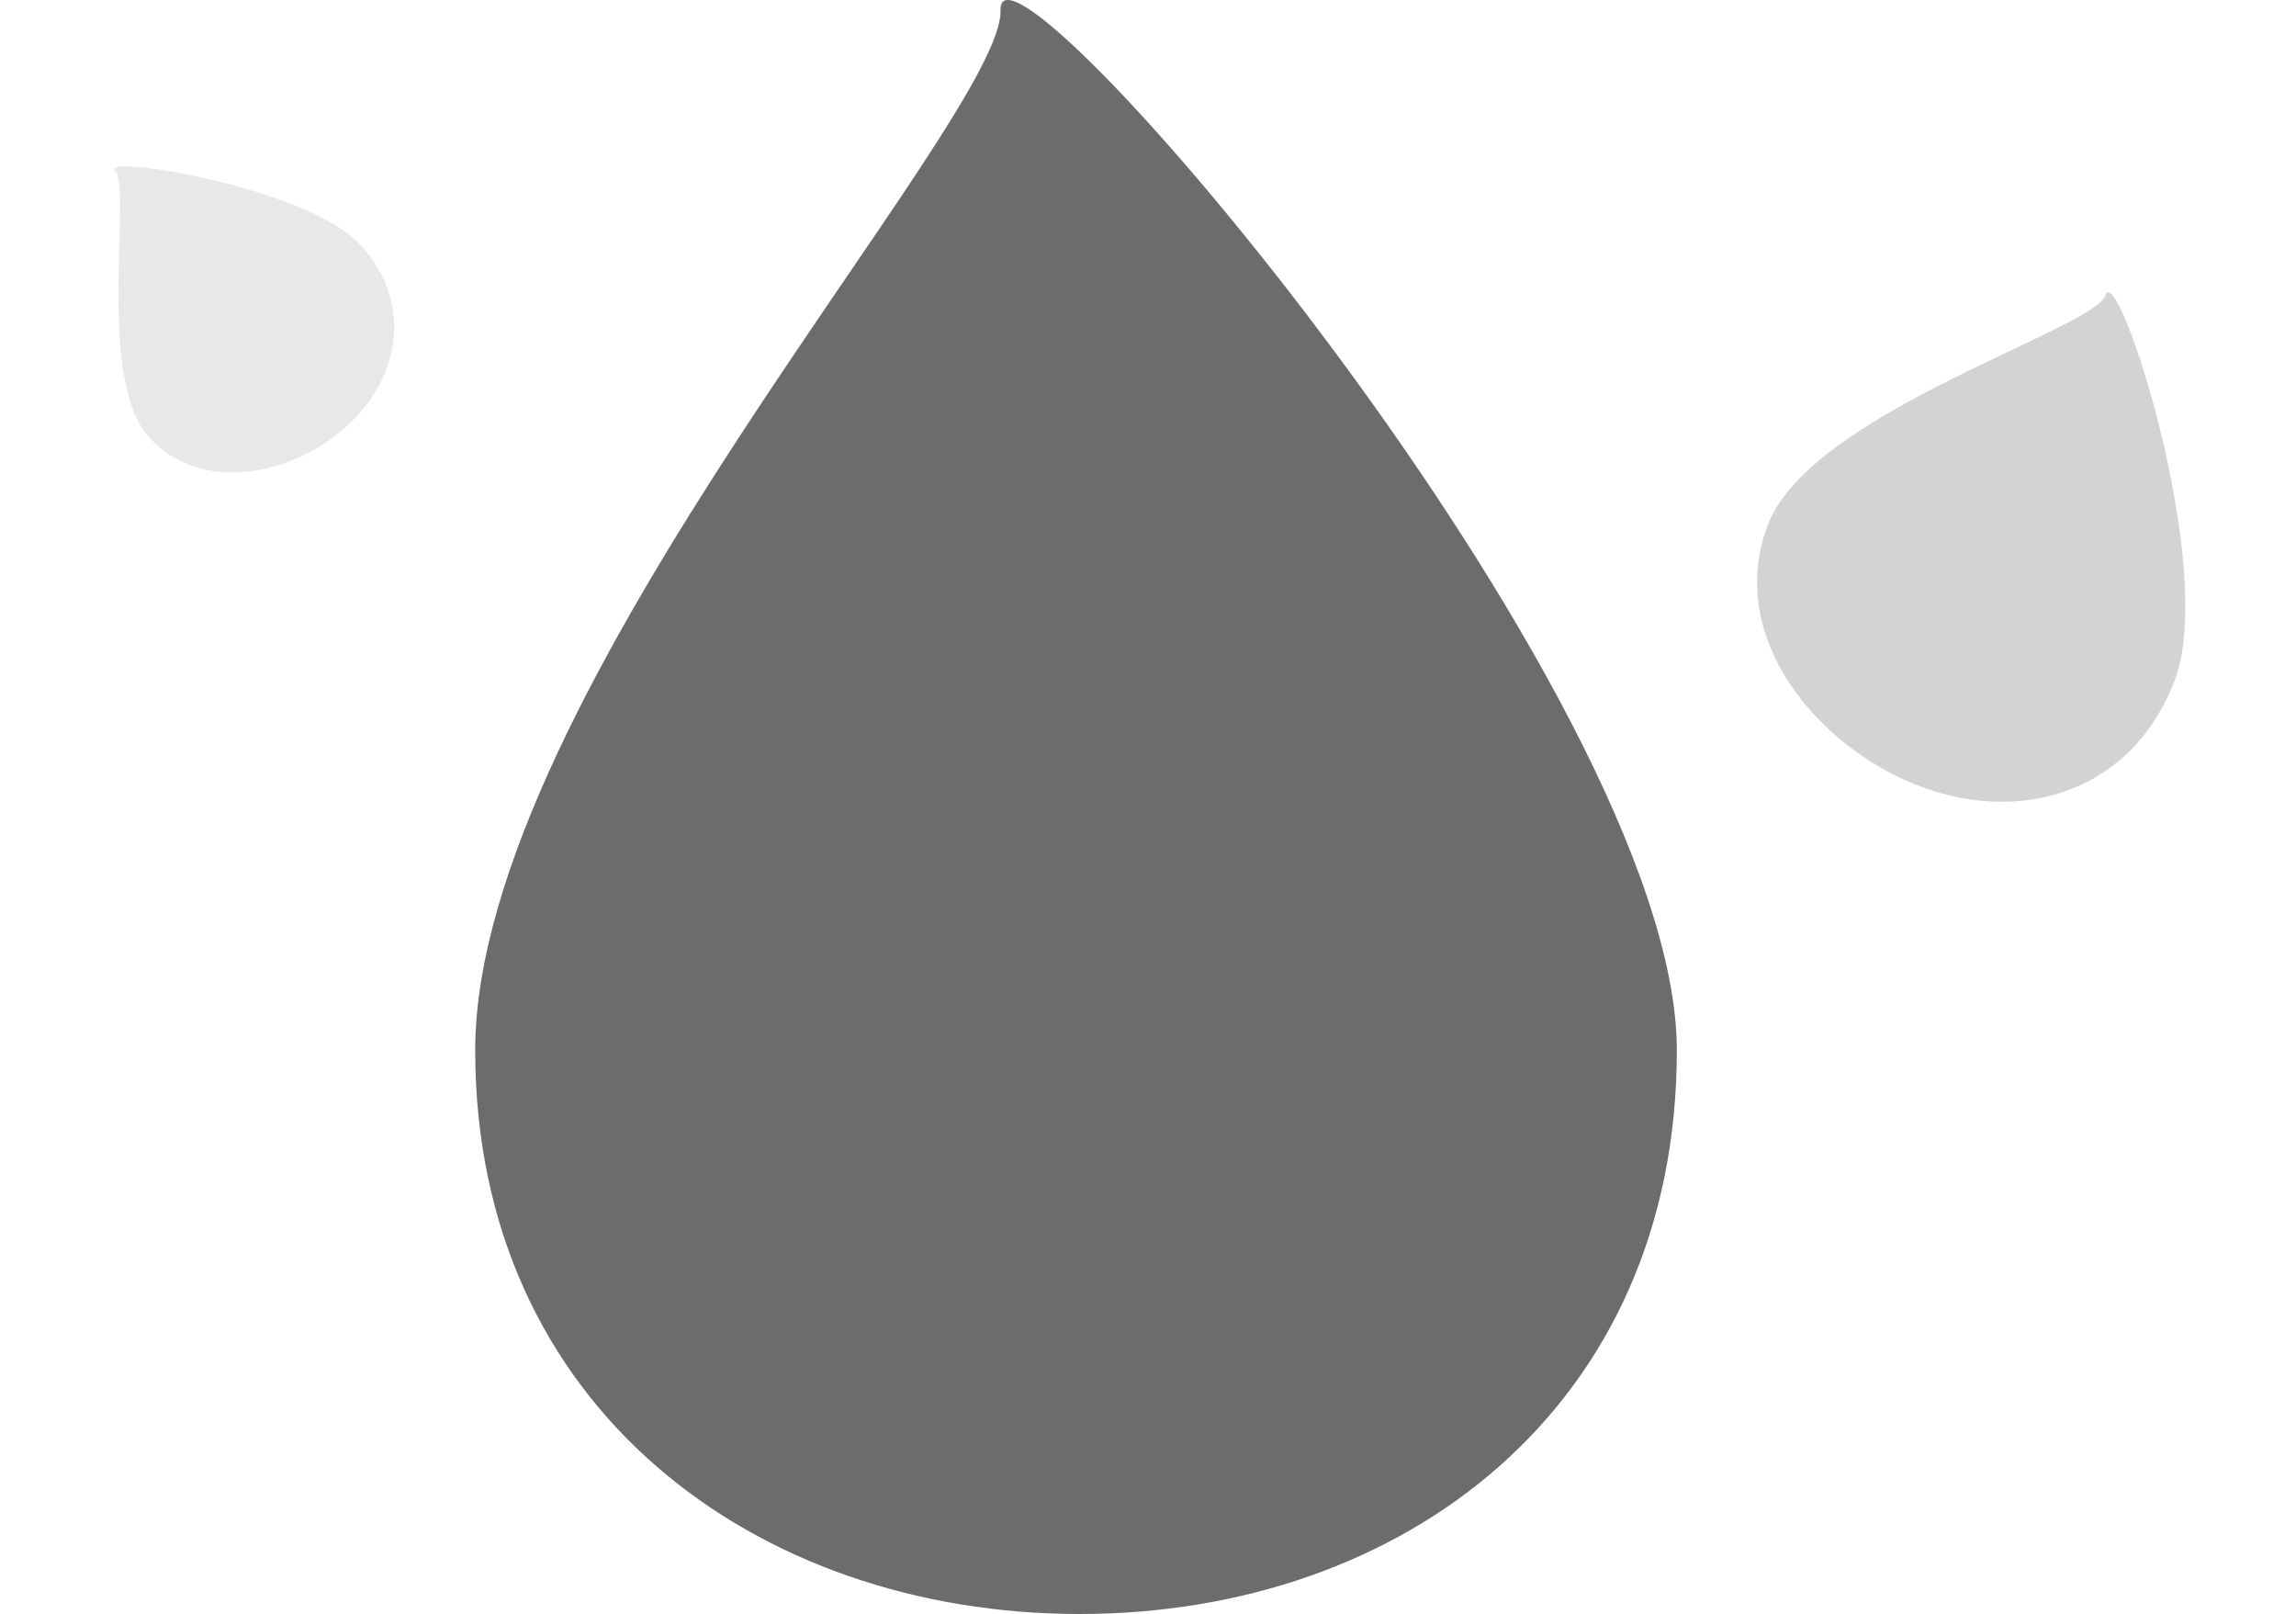
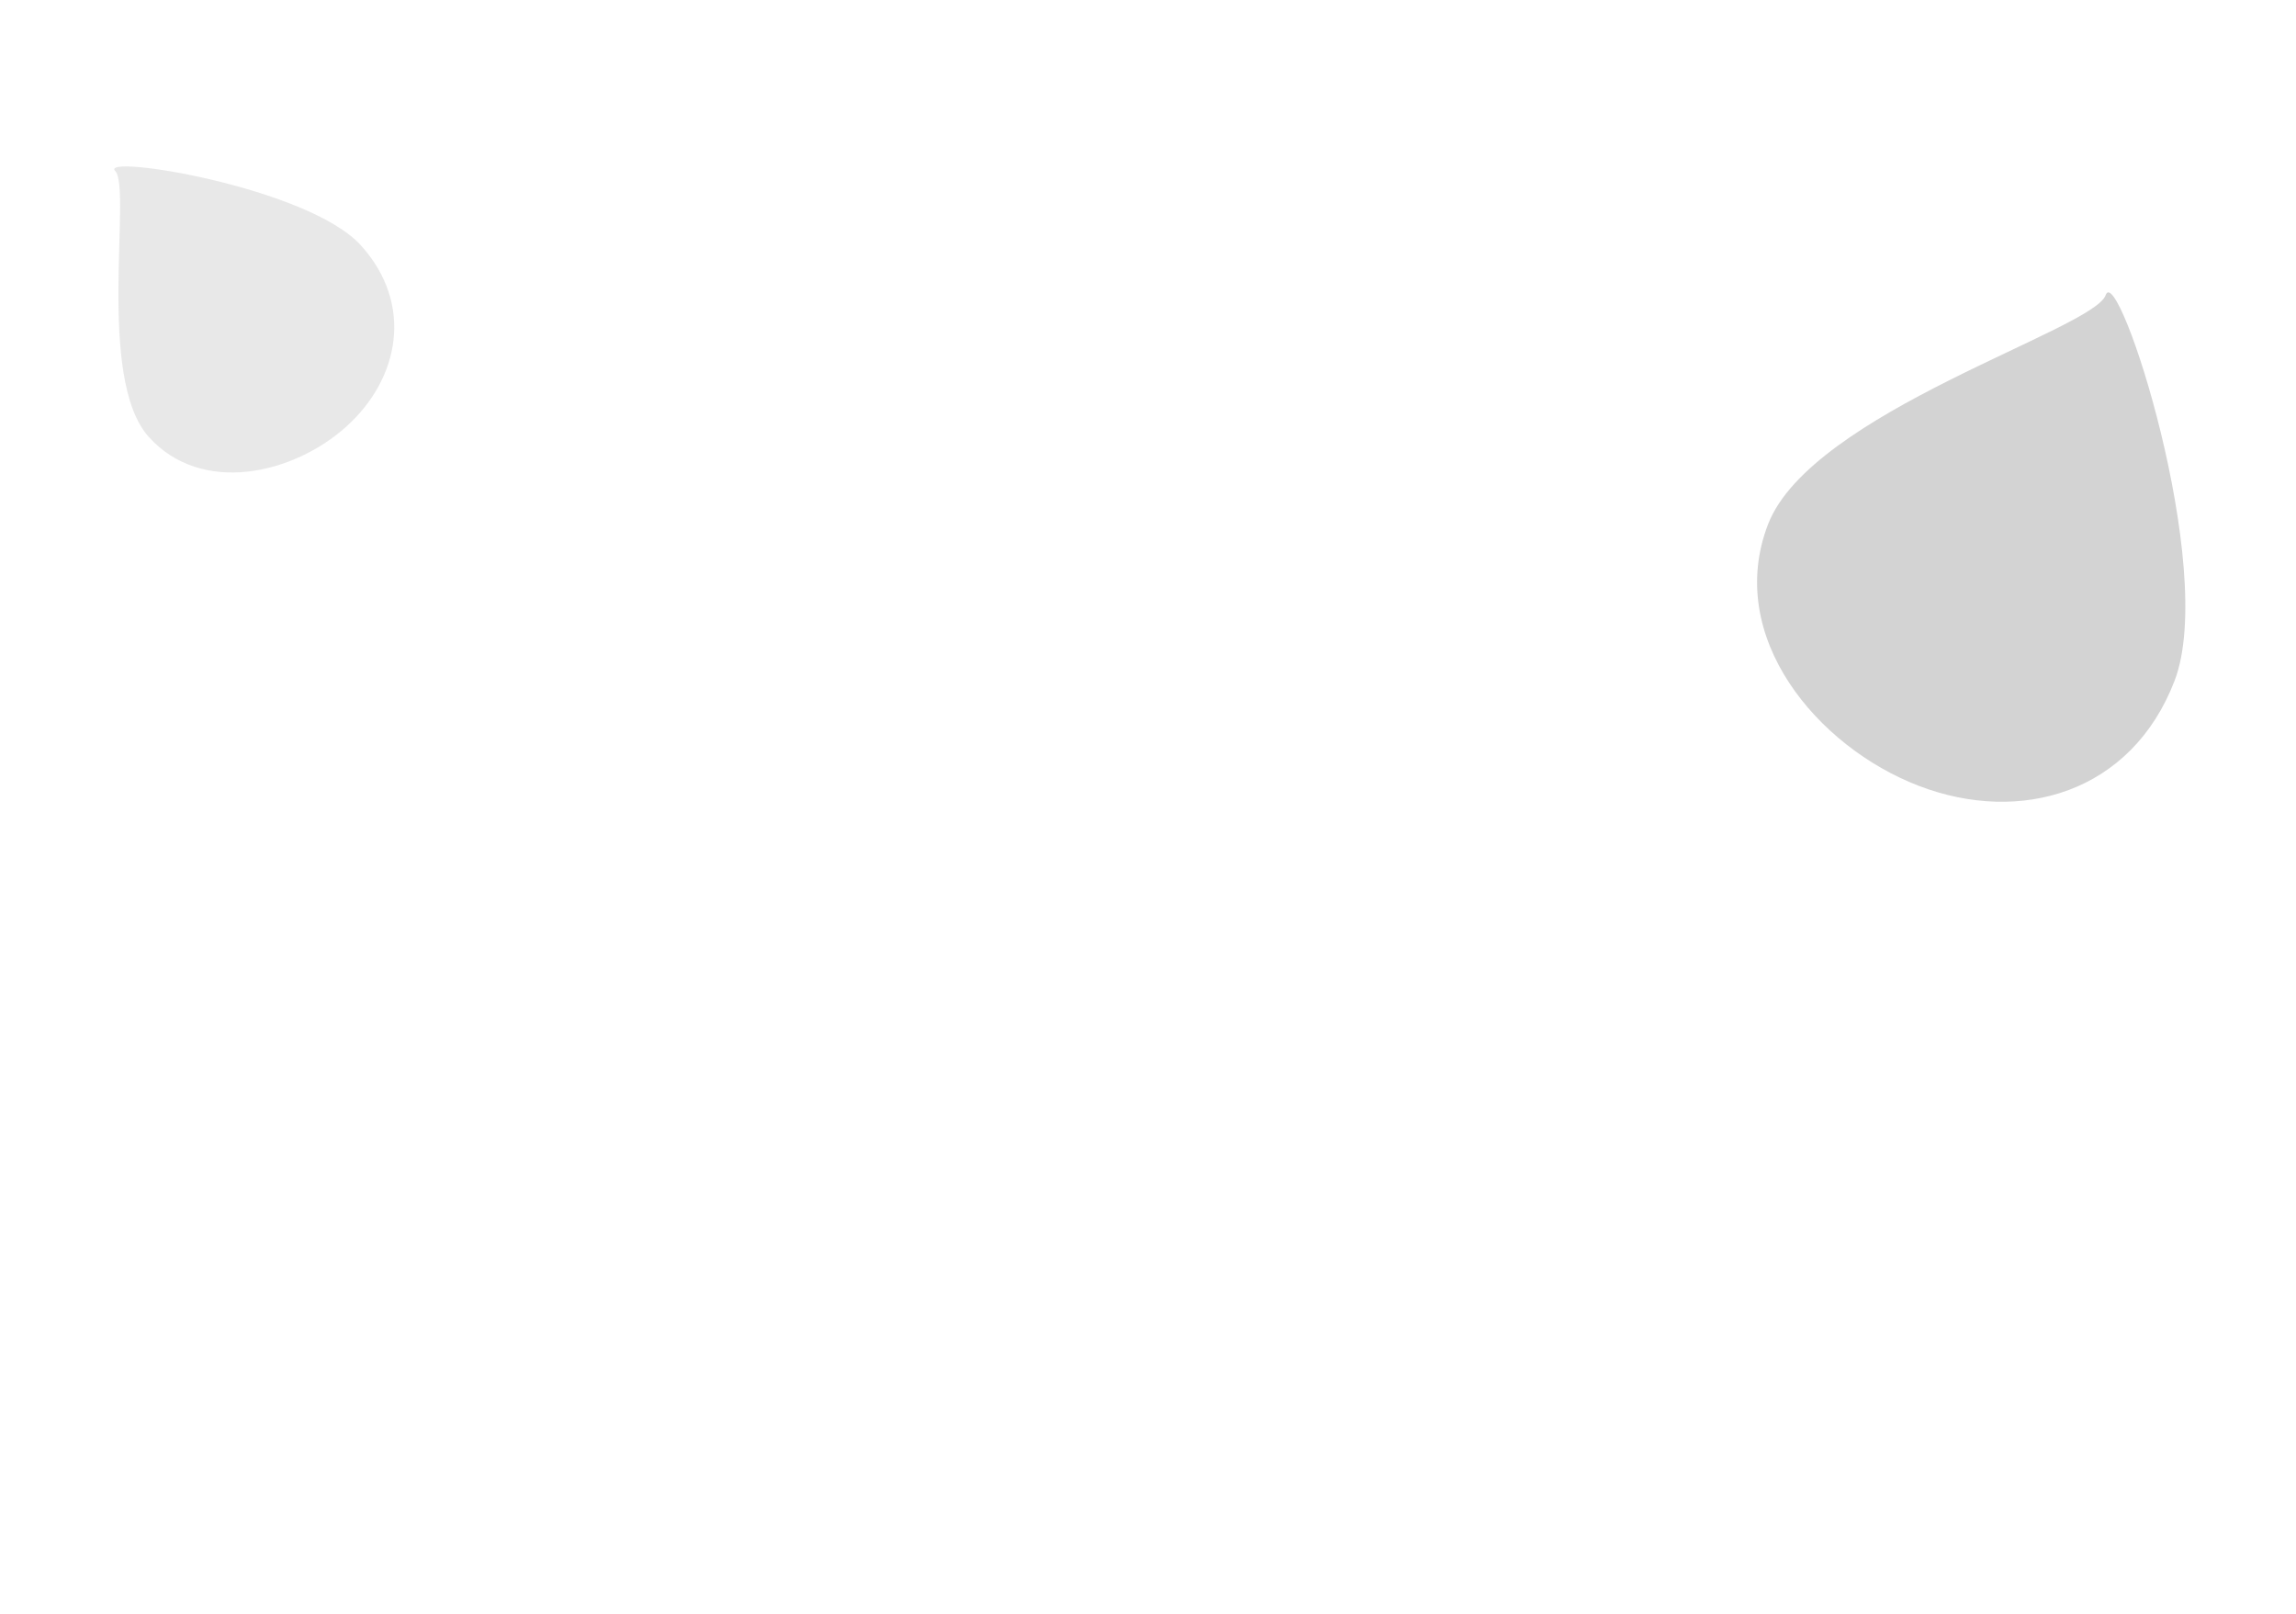
<svg xmlns="http://www.w3.org/2000/svg" viewBox="1027.693 3308.353 98.116 68.957">
  <defs>
    <style>
      .cls-1 {
        fill: #6c6c6c;
      }

      .cls-2, .cls-3 {
        fill: #d3d3d3;
      }

      .cls-2 {
        opacity: 0.504;
      }
    </style>
  </defs>
  <g id="Group_498" data-name="Group 498" transform="translate(32 -178)">
-     <path id="Path_843" data-name="Path 843" class="cls-1" d="M26.37-1.448c-.14-4.653,28.9,29.175,28.9,44.436s-11.7,24.085-25.519,24.085S3.92,58.25,3.92,42.989,26.51,3.2,26.37-1.448Z" transform="translate(1012.08 3488.236)" />
    <path id="Path_844" data-name="Path 844" class="cls-2" d="M6.536.1C6.5-.927,12.213,6.127,12.213,9.5s-2.586,5.322-5.639,5.322S0,12.872,0,9.5,6.567,1.13,6.536.1Z" transform="translate(995.693 3497.959) rotate(-42)" />
    <path id="Path_845" data-name="Path 845" class="cls-3" d="M9.961.154c-.047-1.567,8.653,9.184,8.653,14.324s-3.941,8.112-8.595,8.112S0,19.618,0,14.478,10.008,1.722,9.961.154Z" transform="translate(1076.432 3495.247) rotate(21)" />
  </g>
</svg>